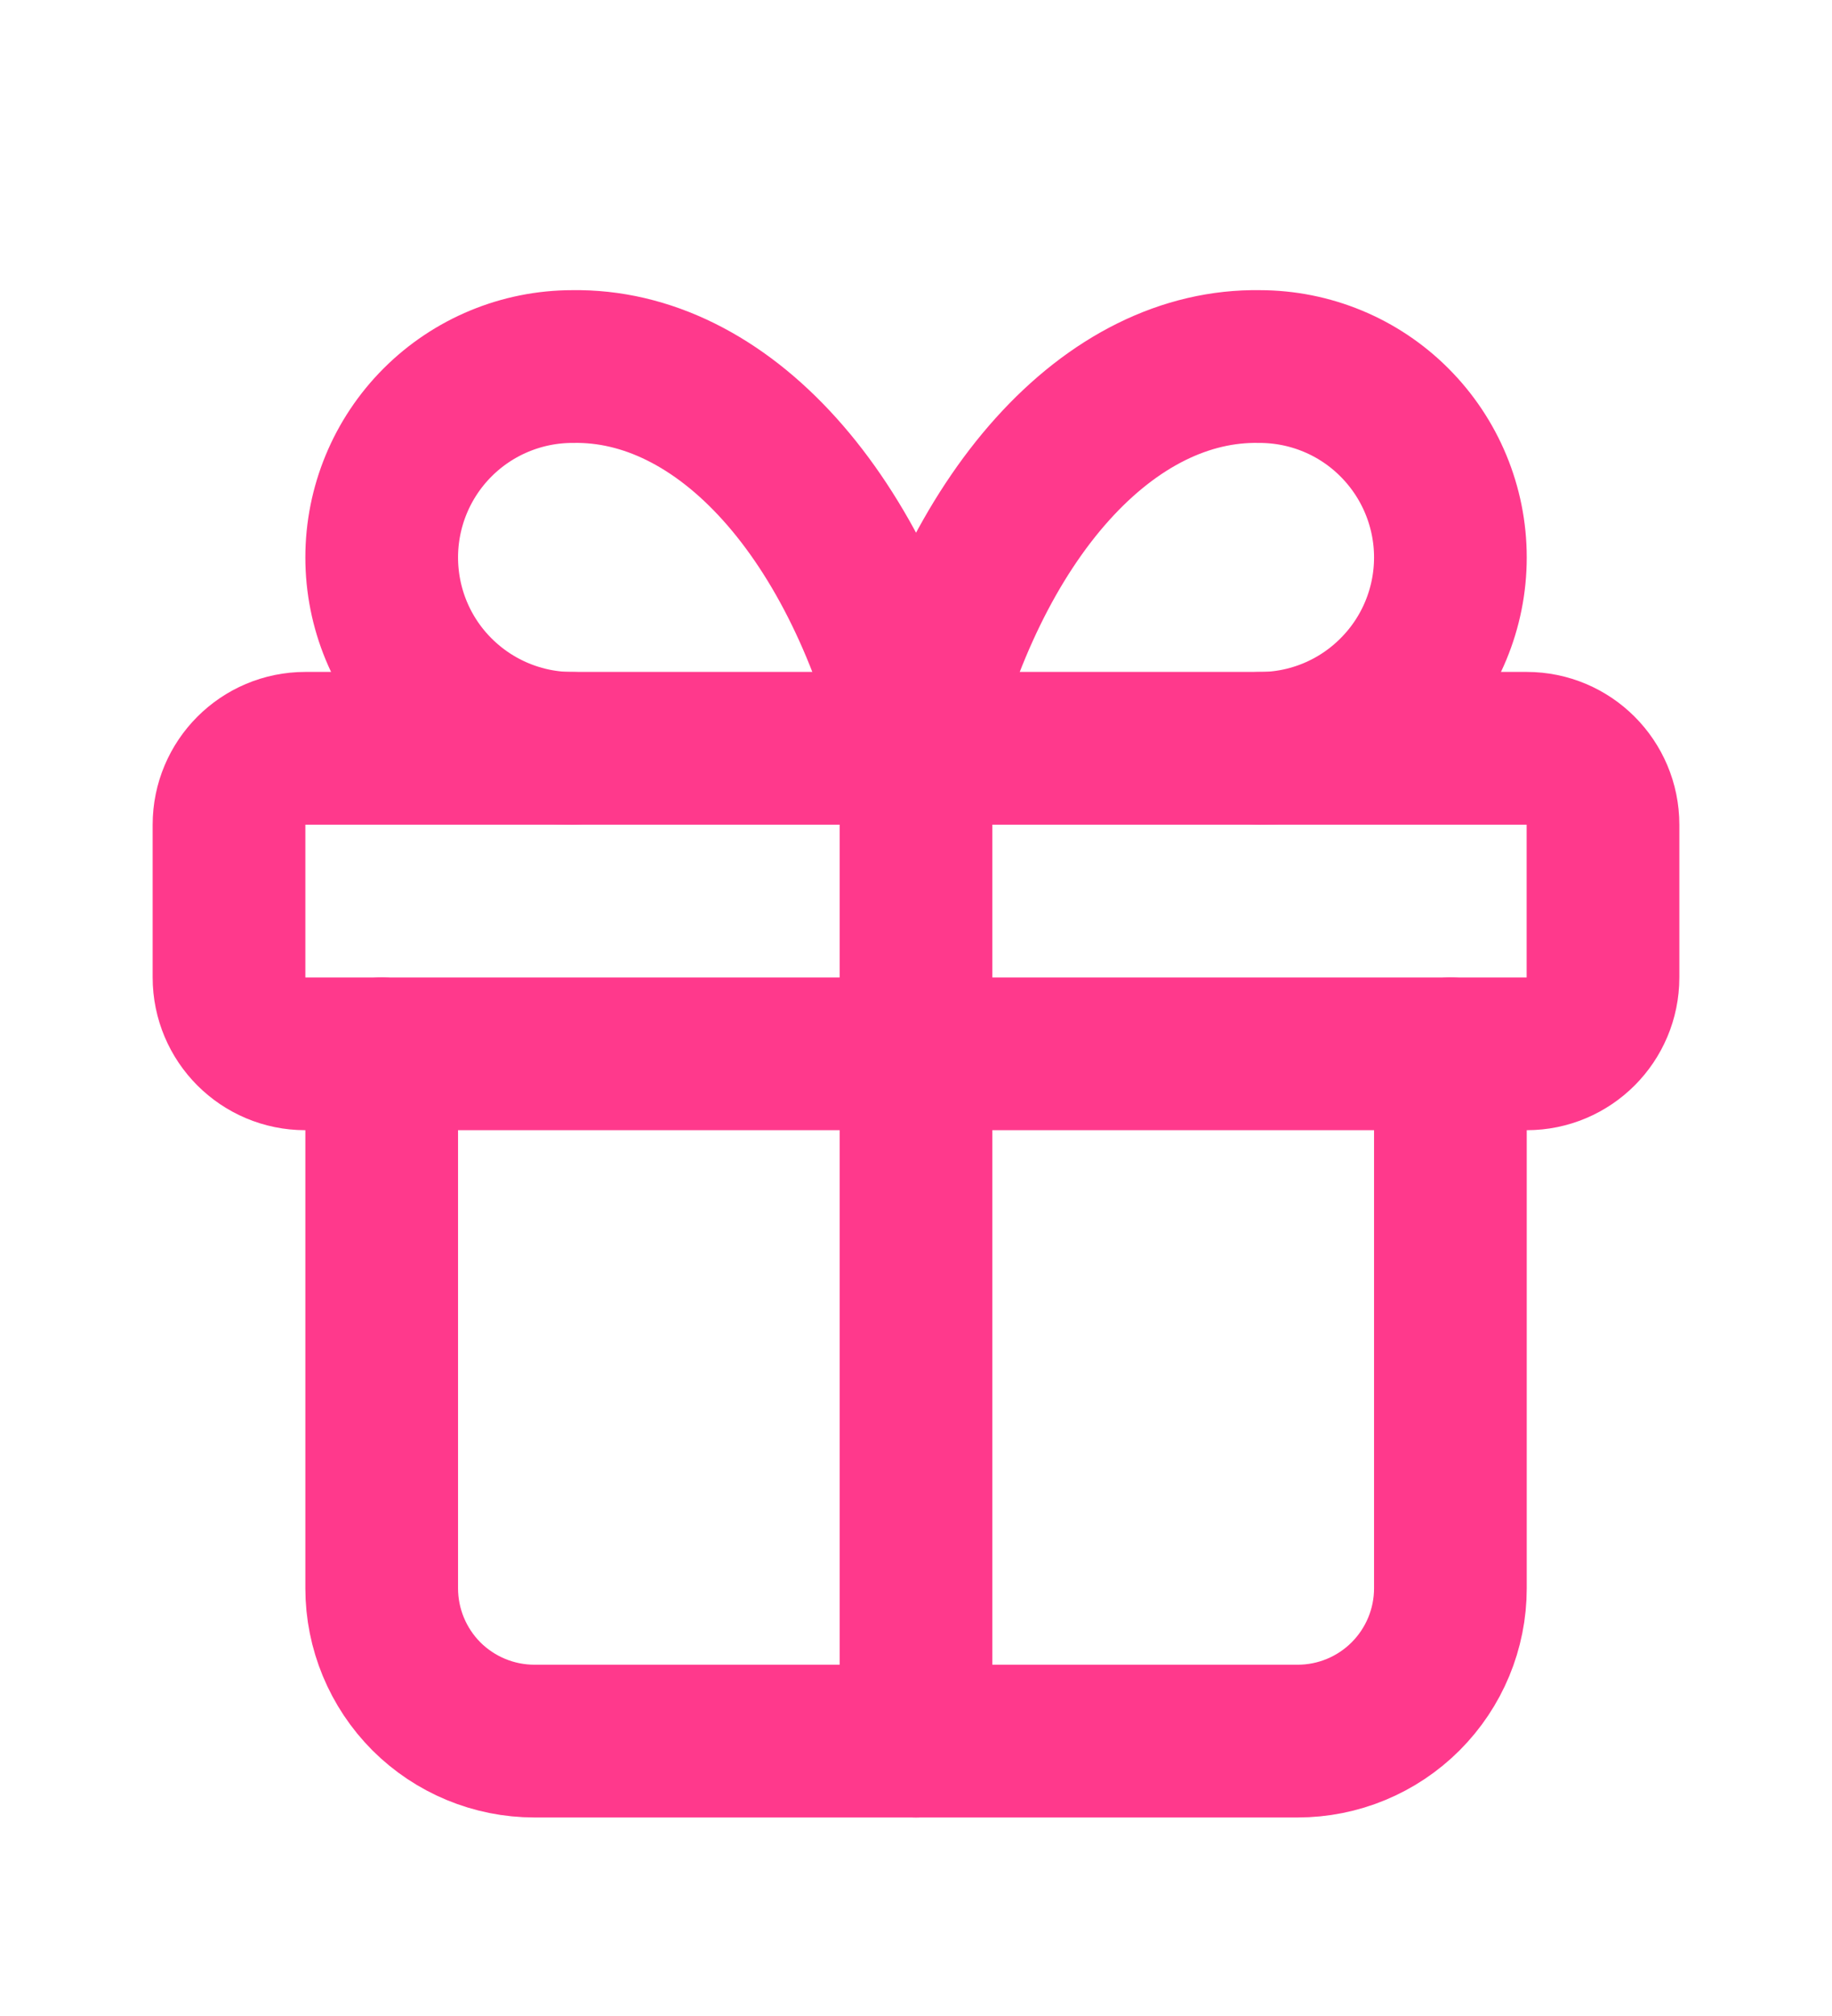
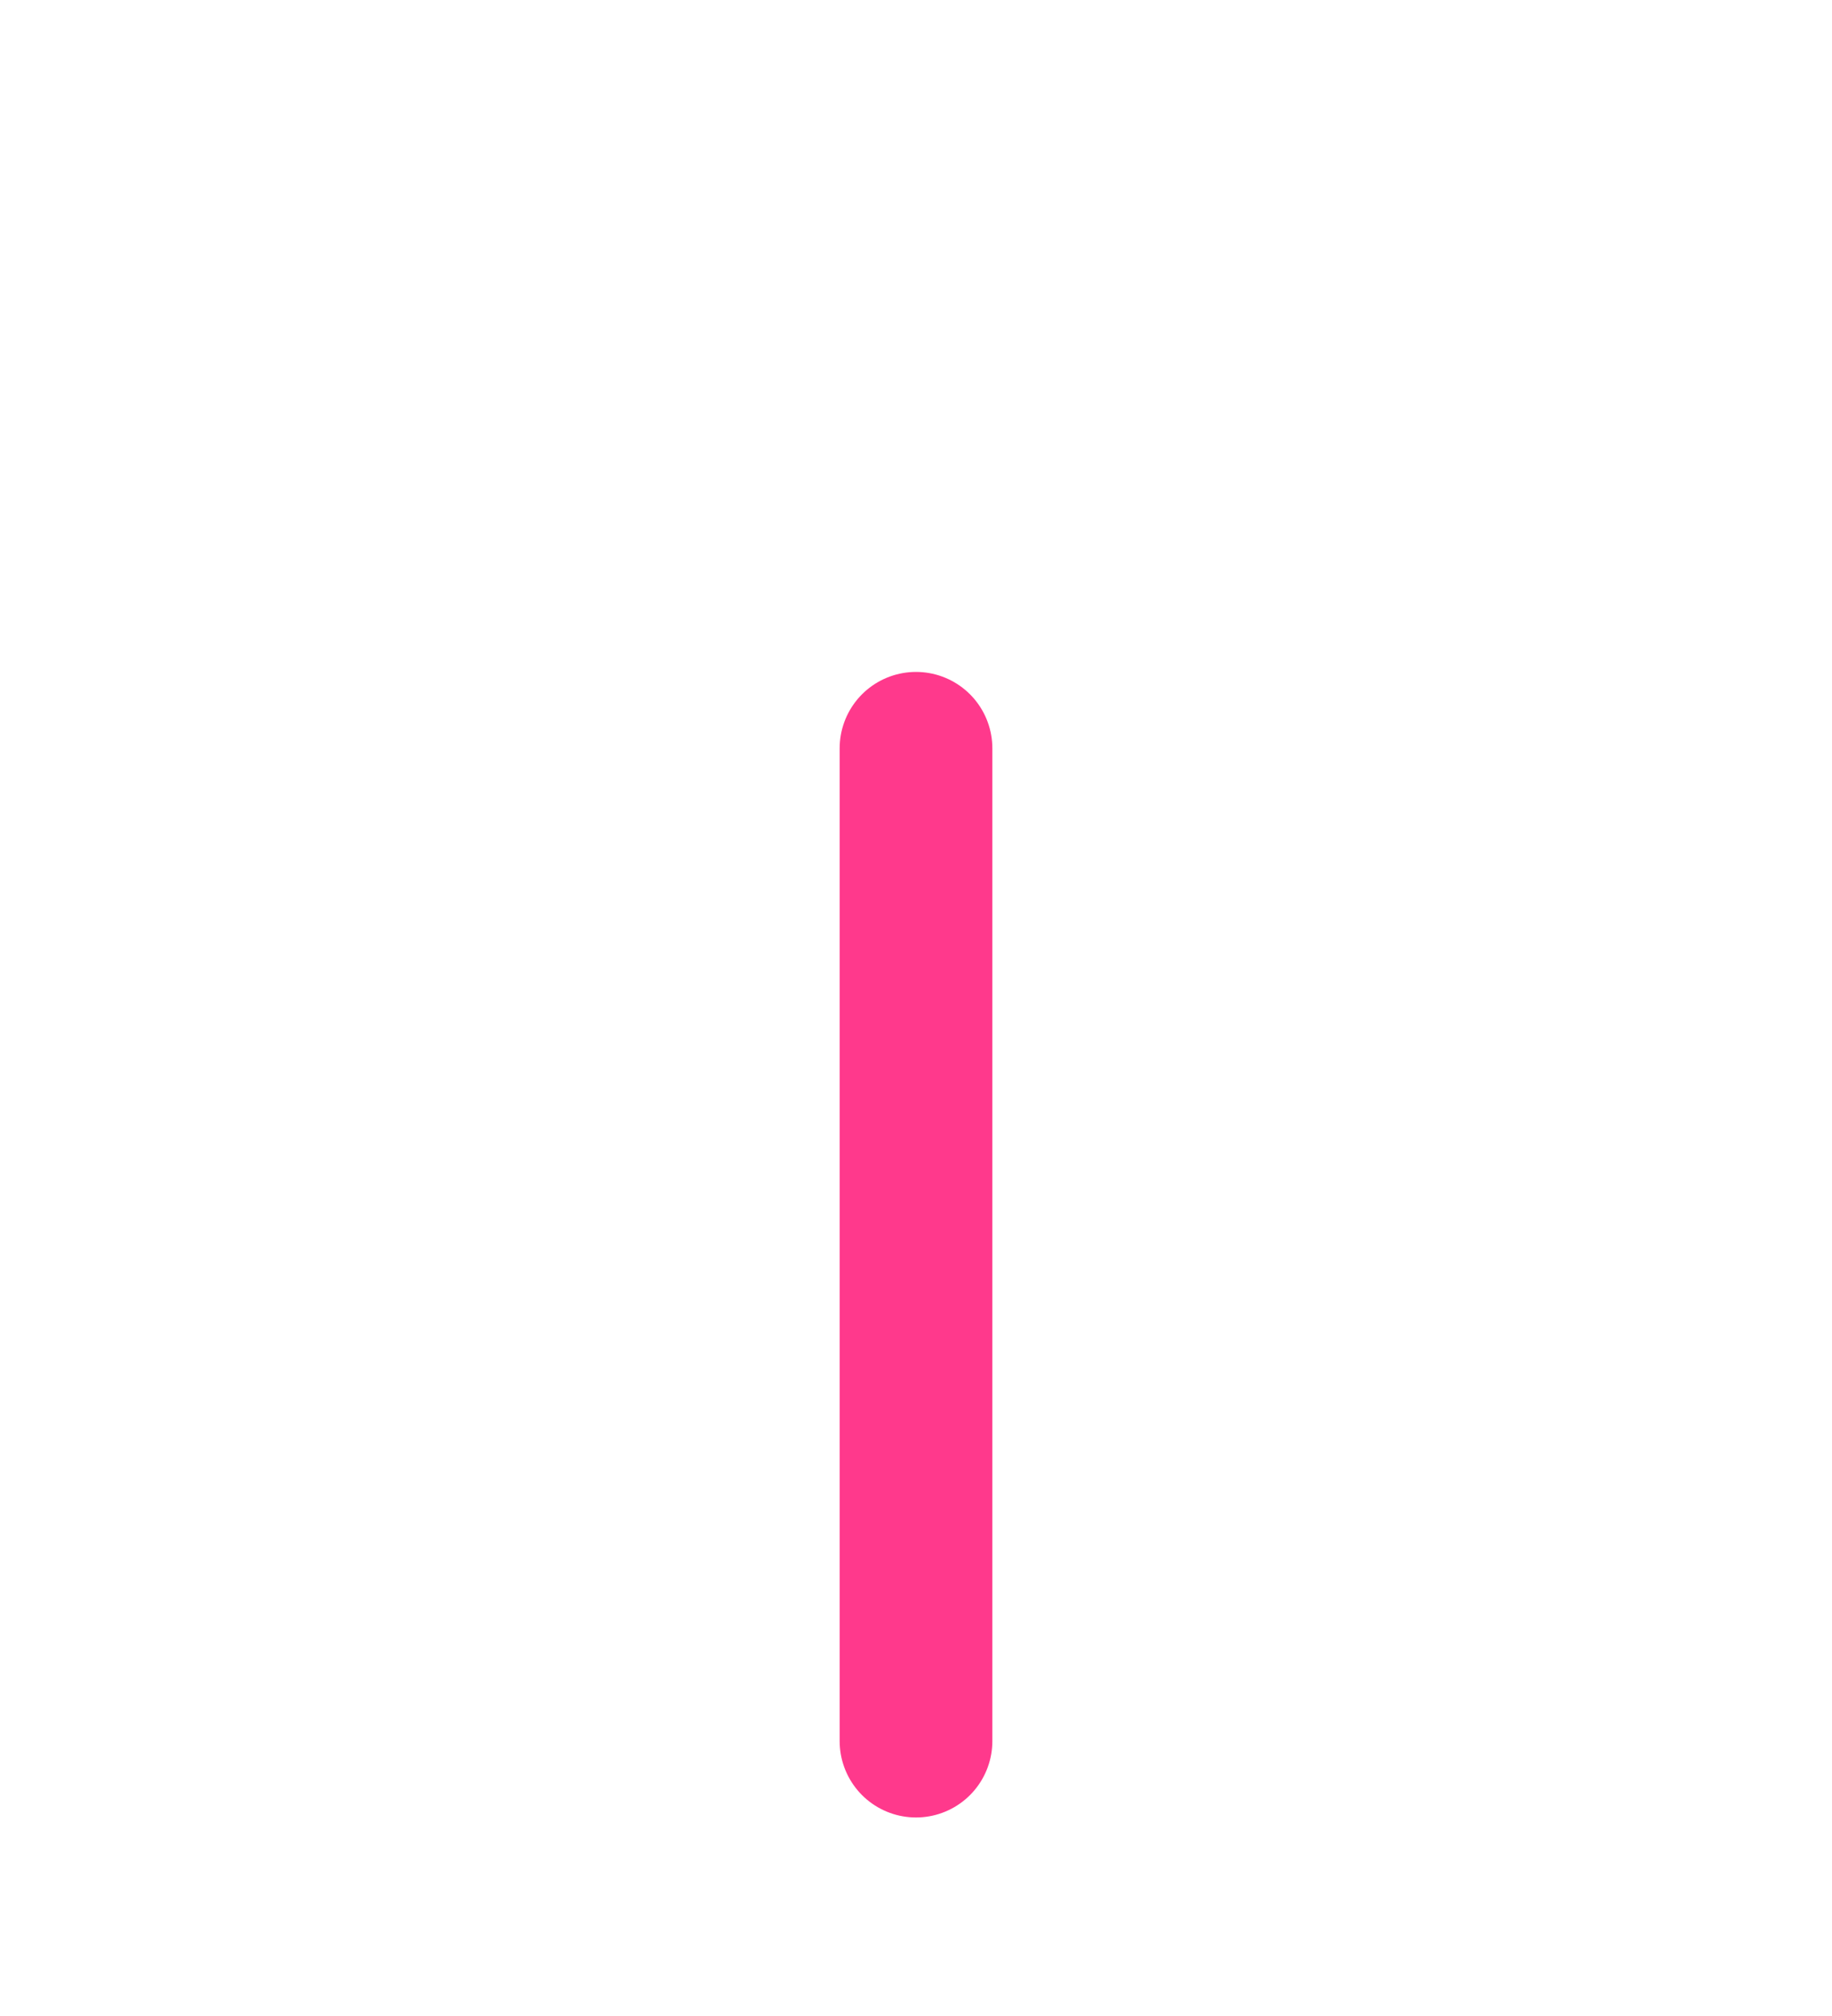
<svg xmlns="http://www.w3.org/2000/svg" width="20" height="22" viewBox="0 0 20 22" fill="none">
-   <path d="M16.667 8.166H3.333C2.873 8.166 2.5 8.54 2.5 9V10.666C2.5 11.127 2.873 11.5 3.333 11.5H16.667C17.127 11.5 17.5 11.127 17.5 10.666V9C17.5 8.54 17.127 8.166 16.667 8.166Z" stroke="#FF398C" stroke-width="1.667" stroke-linecap="round" stroke-linejoin="round" />
  <path d="M10 8.166V19" stroke="#FF398C" stroke-width="1.667" stroke-linecap="round" stroke-linejoin="round" />
-   <path d="M15.834 11.5V17.333C15.834 17.775 15.658 18.199 15.345 18.512C15.033 18.824 14.609 19 14.167 19H5.834C5.392 19 4.968 18.824 4.655 18.512C4.343 18.199 4.167 17.775 4.167 17.333V11.5" stroke="#FF398C" stroke-width="1.667" stroke-linecap="round" stroke-linejoin="round" />
-   <path d="M6.25 8.167C5.698 8.167 5.168 7.947 4.777 7.556C4.386 7.166 4.167 6.636 4.167 6.083C4.167 5.531 4.386 5.001 4.777 4.61C5.168 4.219 5.698 4 6.25 4C7.054 3.986 7.842 4.376 8.511 5.119C9.18 5.862 9.699 6.924 10 8.167C10.302 6.924 10.821 5.862 11.49 5.119C12.159 4.376 12.946 3.986 13.75 4C14.303 4 14.833 4.219 15.223 4.61C15.614 5.001 15.834 5.531 15.834 6.083C15.834 6.636 15.614 7.166 15.223 7.556C14.833 7.947 14.303 8.167 13.75 8.167" stroke="#FF398C" stroke-width="1.667" stroke-linecap="round" stroke-linejoin="round" />
</svg>